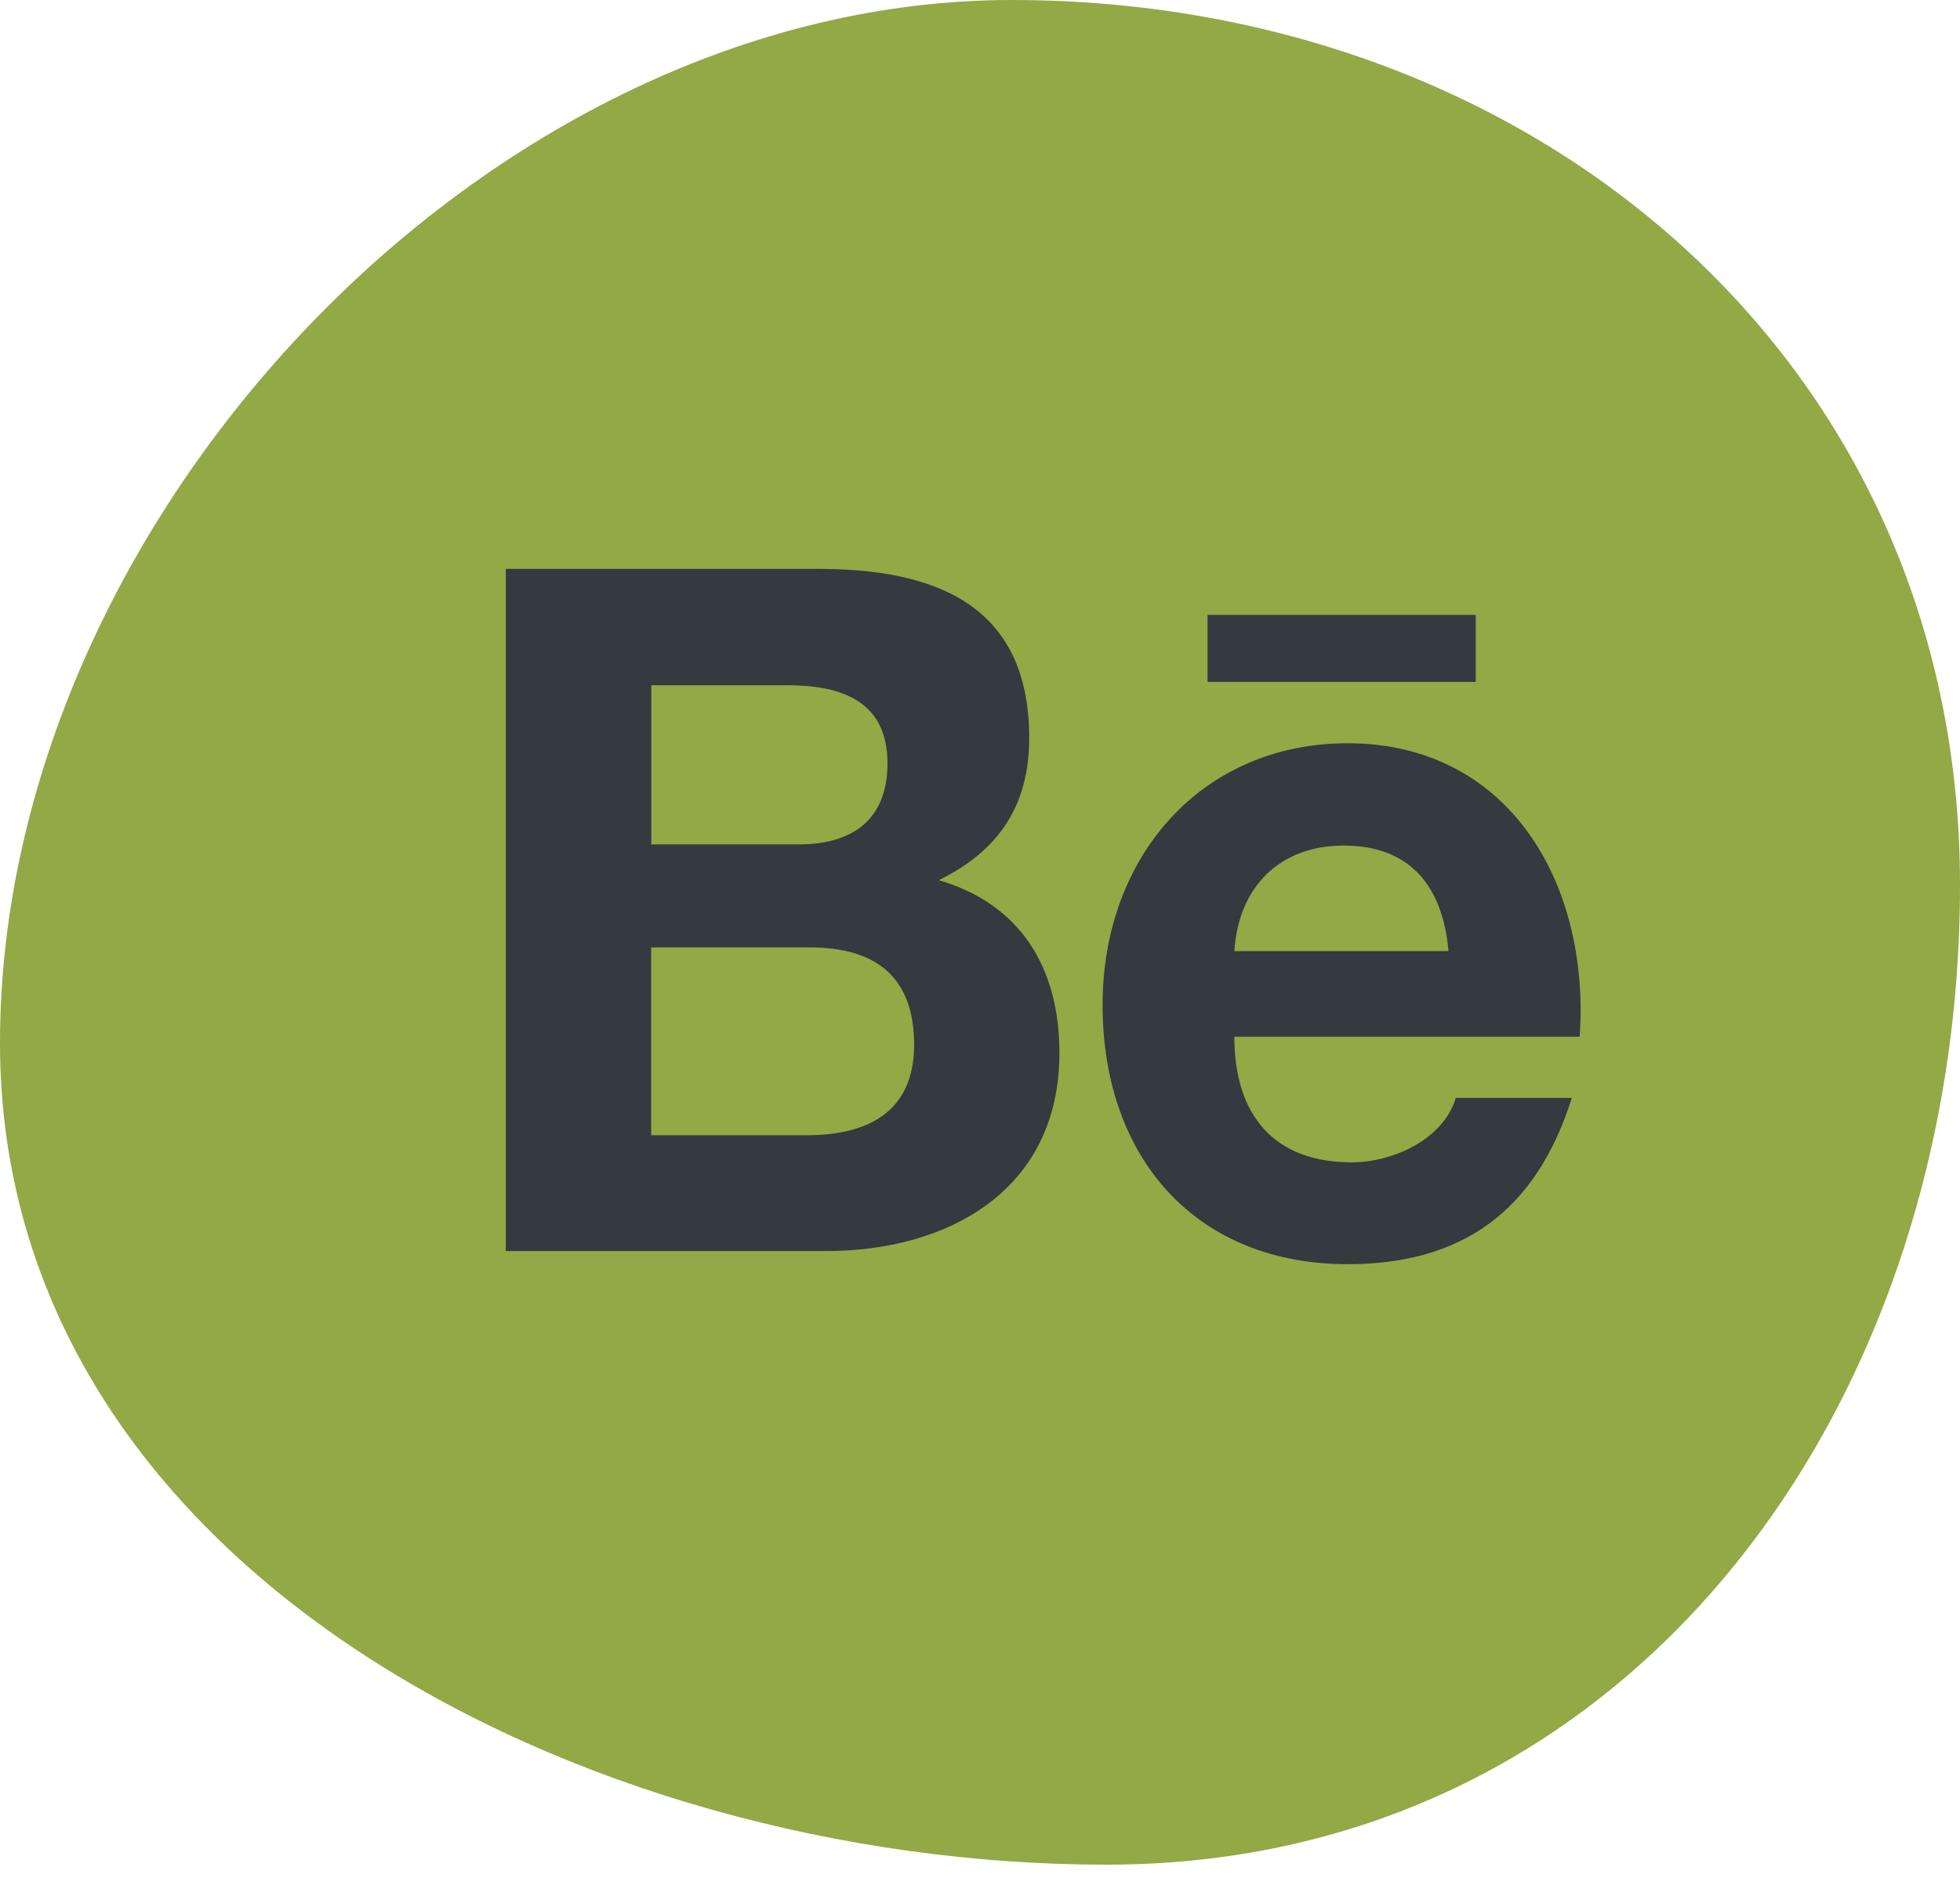
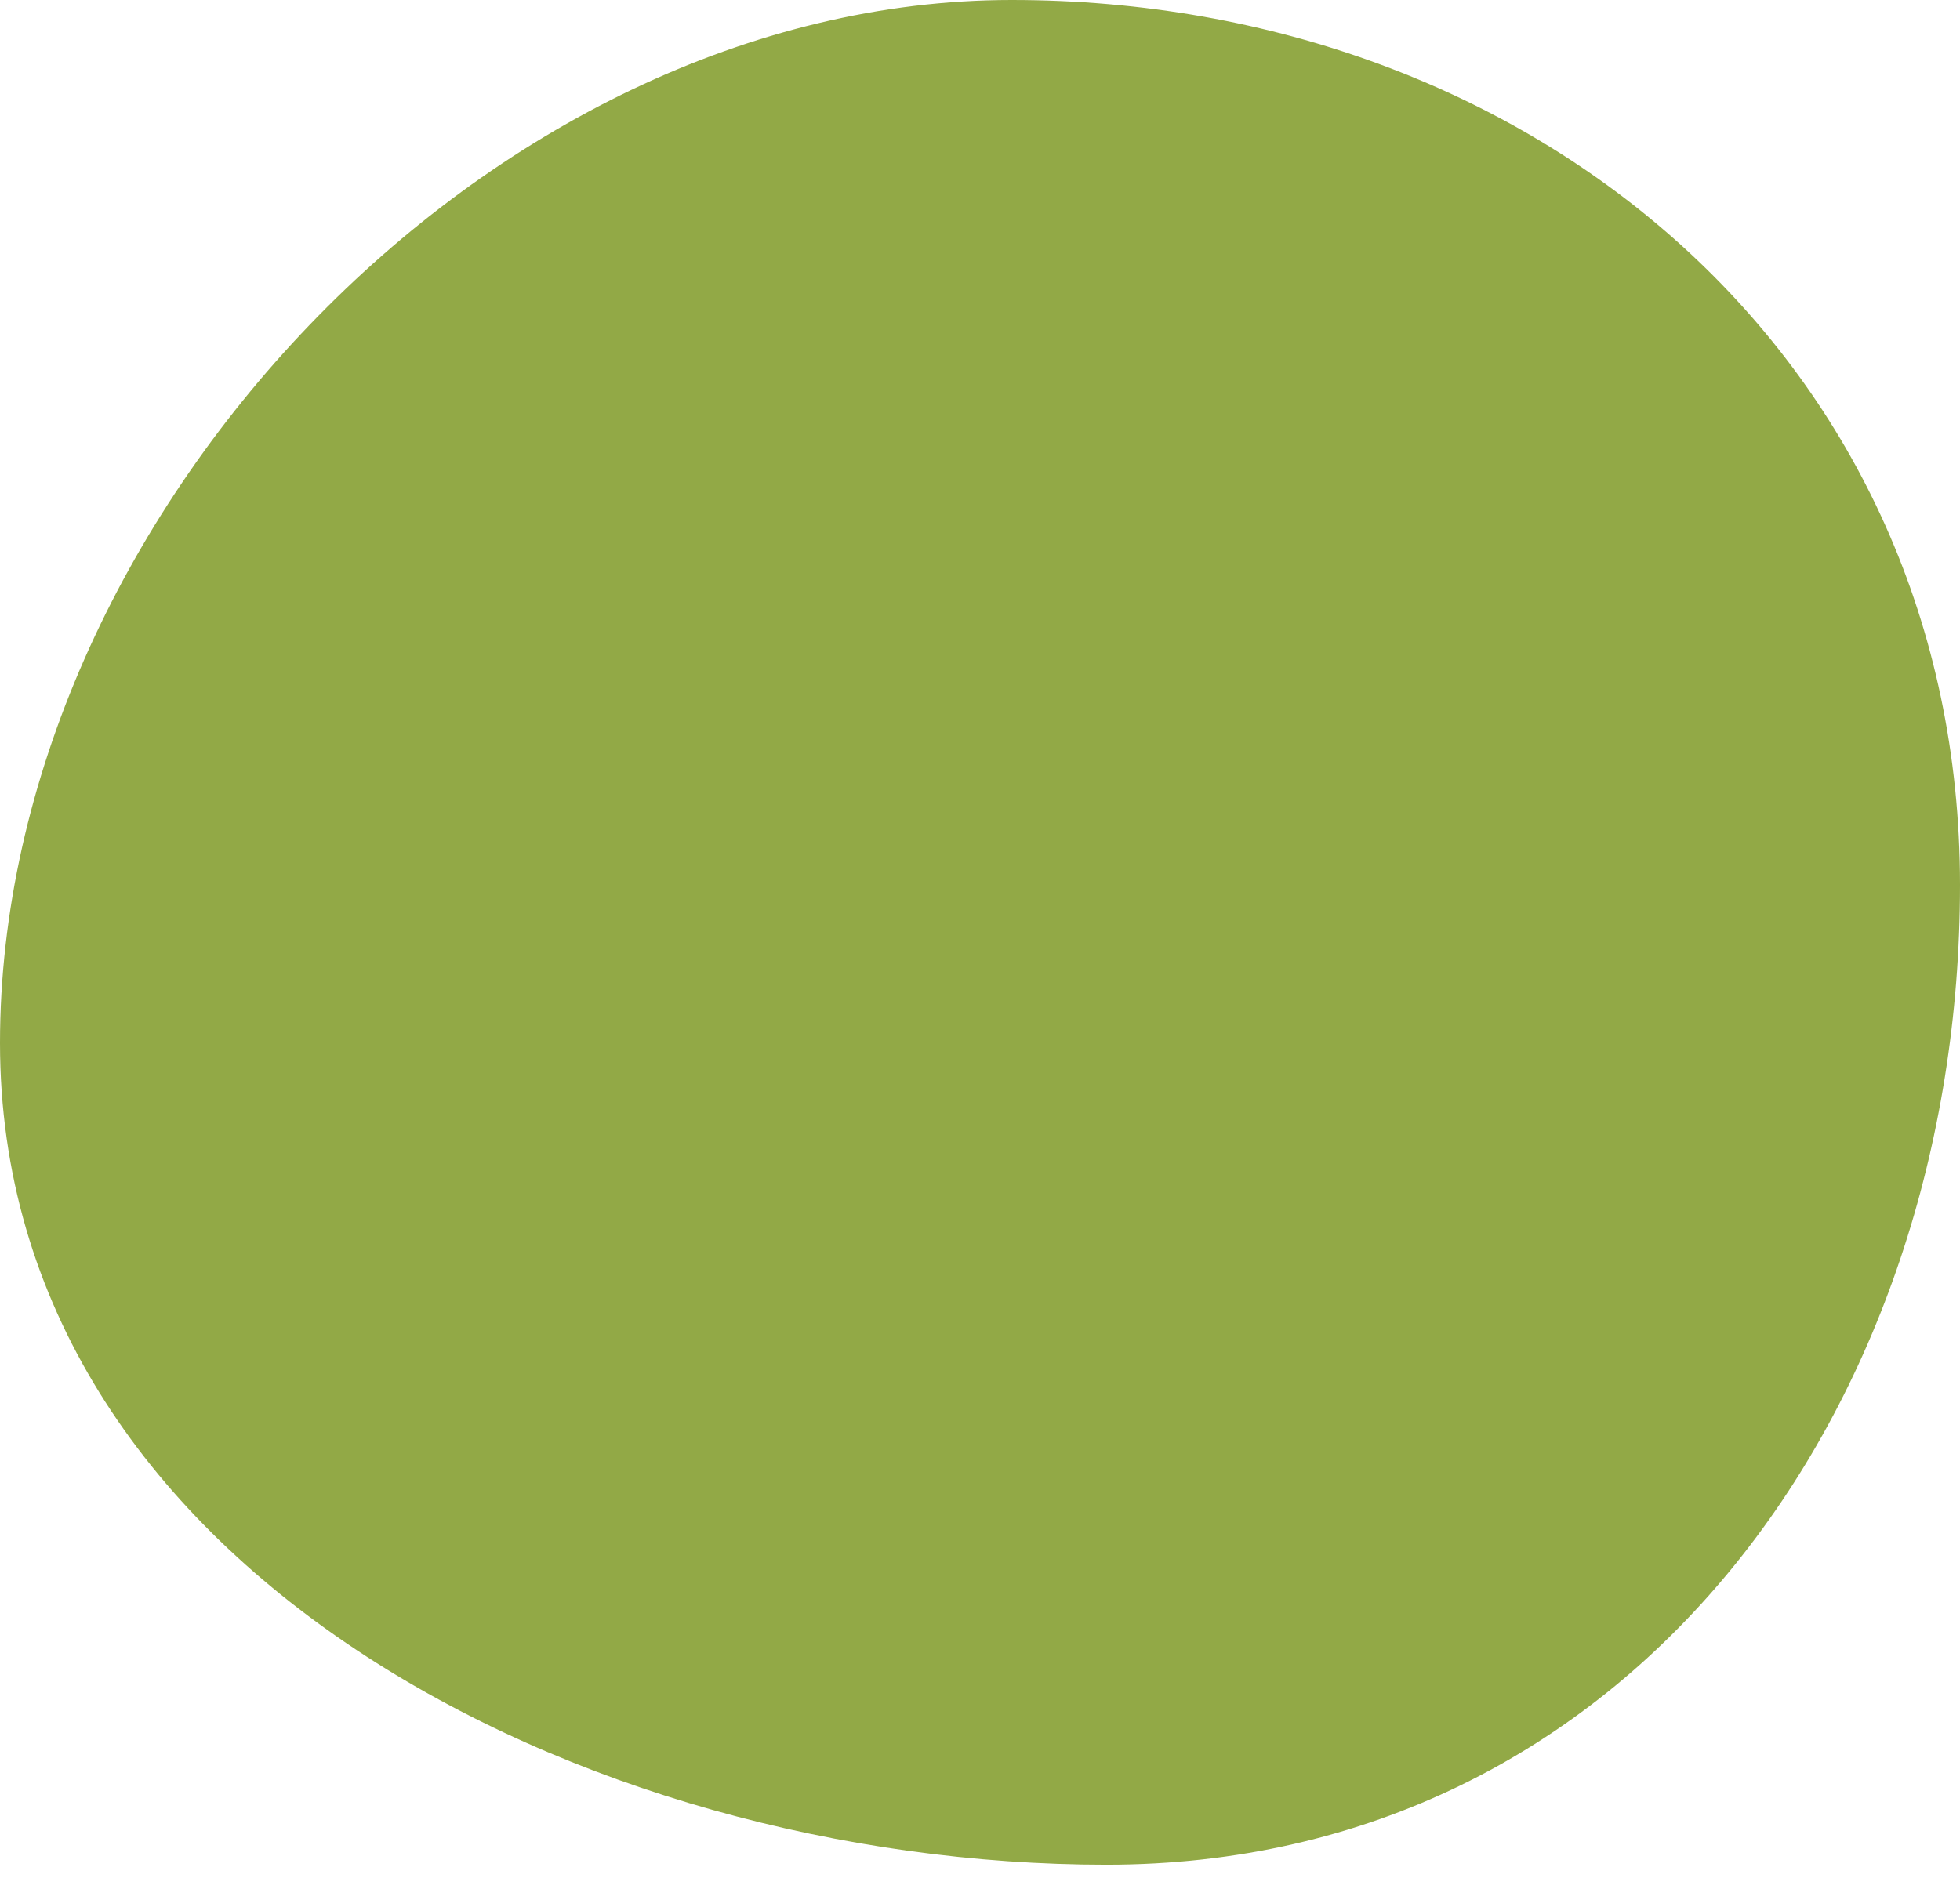
<svg xmlns="http://www.w3.org/2000/svg" width="31" height="30" viewBox="0 0 31 30" fill="none">
  <path d="M31 14C31 22.284 25.784 29.5 17.5 29.5C9.216 29.5 0 24.784 0 16.5C0 8.216 7.716 0 16 0C24.284 0 31 5.716 31 14Z" fill="#92A946" />
-   <path d="M19.099 9.728H23.341V10.788H19.099V9.728ZM14.849 13.925C15.787 13.462 16.278 12.759 16.278 11.672C16.278 9.522 14.726 9 12.933 9H8V19.792H13.071C14.972 19.792 16.756 18.849 16.756 16.658C16.756 15.303 16.135 14.302 14.849 13.925V13.925ZM10.301 10.841H12.459C13.29 10.841 14.037 11.08 14.037 12.075C14.037 12.991 13.456 13.359 12.633 13.359H10.301V10.841ZM12.757 17.96H10.299V14.988H12.806C13.818 14.988 14.458 15.424 14.458 16.528C14.458 17.616 13.694 17.96 12.757 17.96V17.96ZM25 15.998C25 13.686 23.688 11.759 21.315 11.759C19.008 11.759 17.439 13.55 17.439 15.897C17.439 18.33 18.925 20 21.315 20C23.125 20 24.296 19.161 24.86 17.37H23.025C22.825 18.038 22.012 18.389 21.381 18.389C20.16 18.389 19.523 17.653 19.523 16.401H24.985C24.991 16.272 25 16.136 25 15.998V15.998ZM19.523 15.047C19.588 14.019 20.254 13.377 21.249 13.377C22.295 13.377 22.818 14.01 22.91 15.047H19.523Z" fill="#333A40" />
</svg>